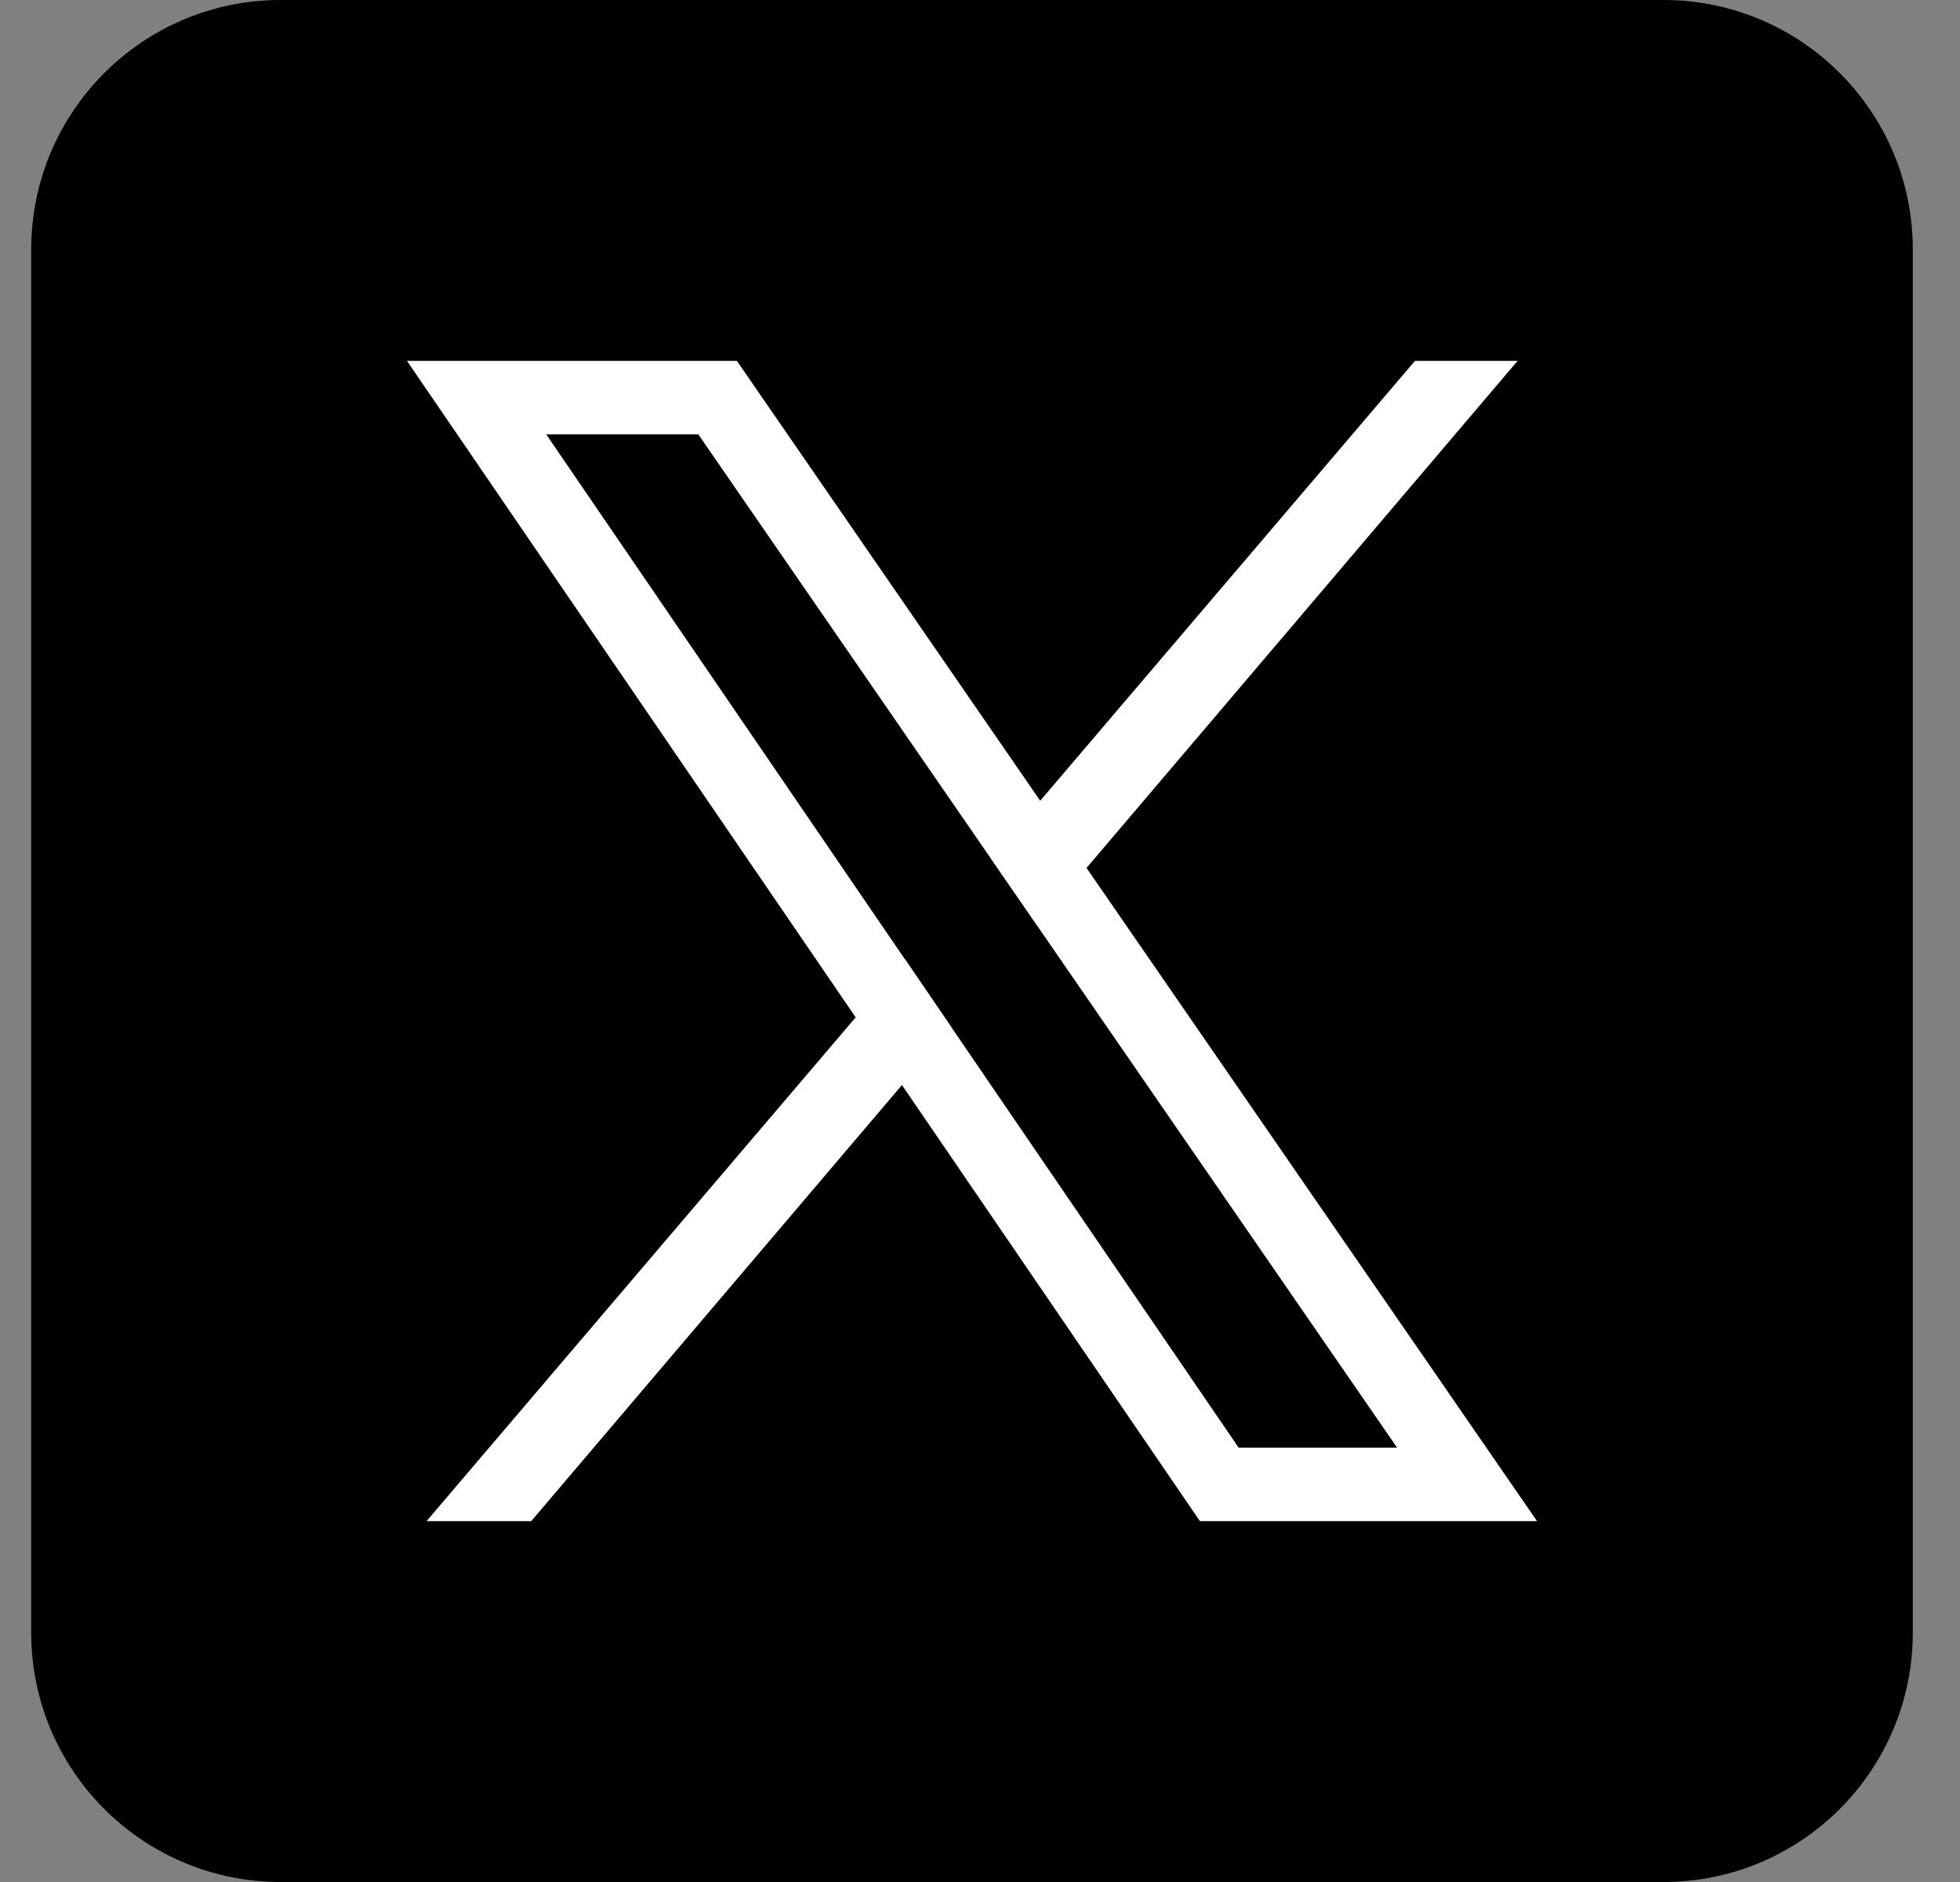
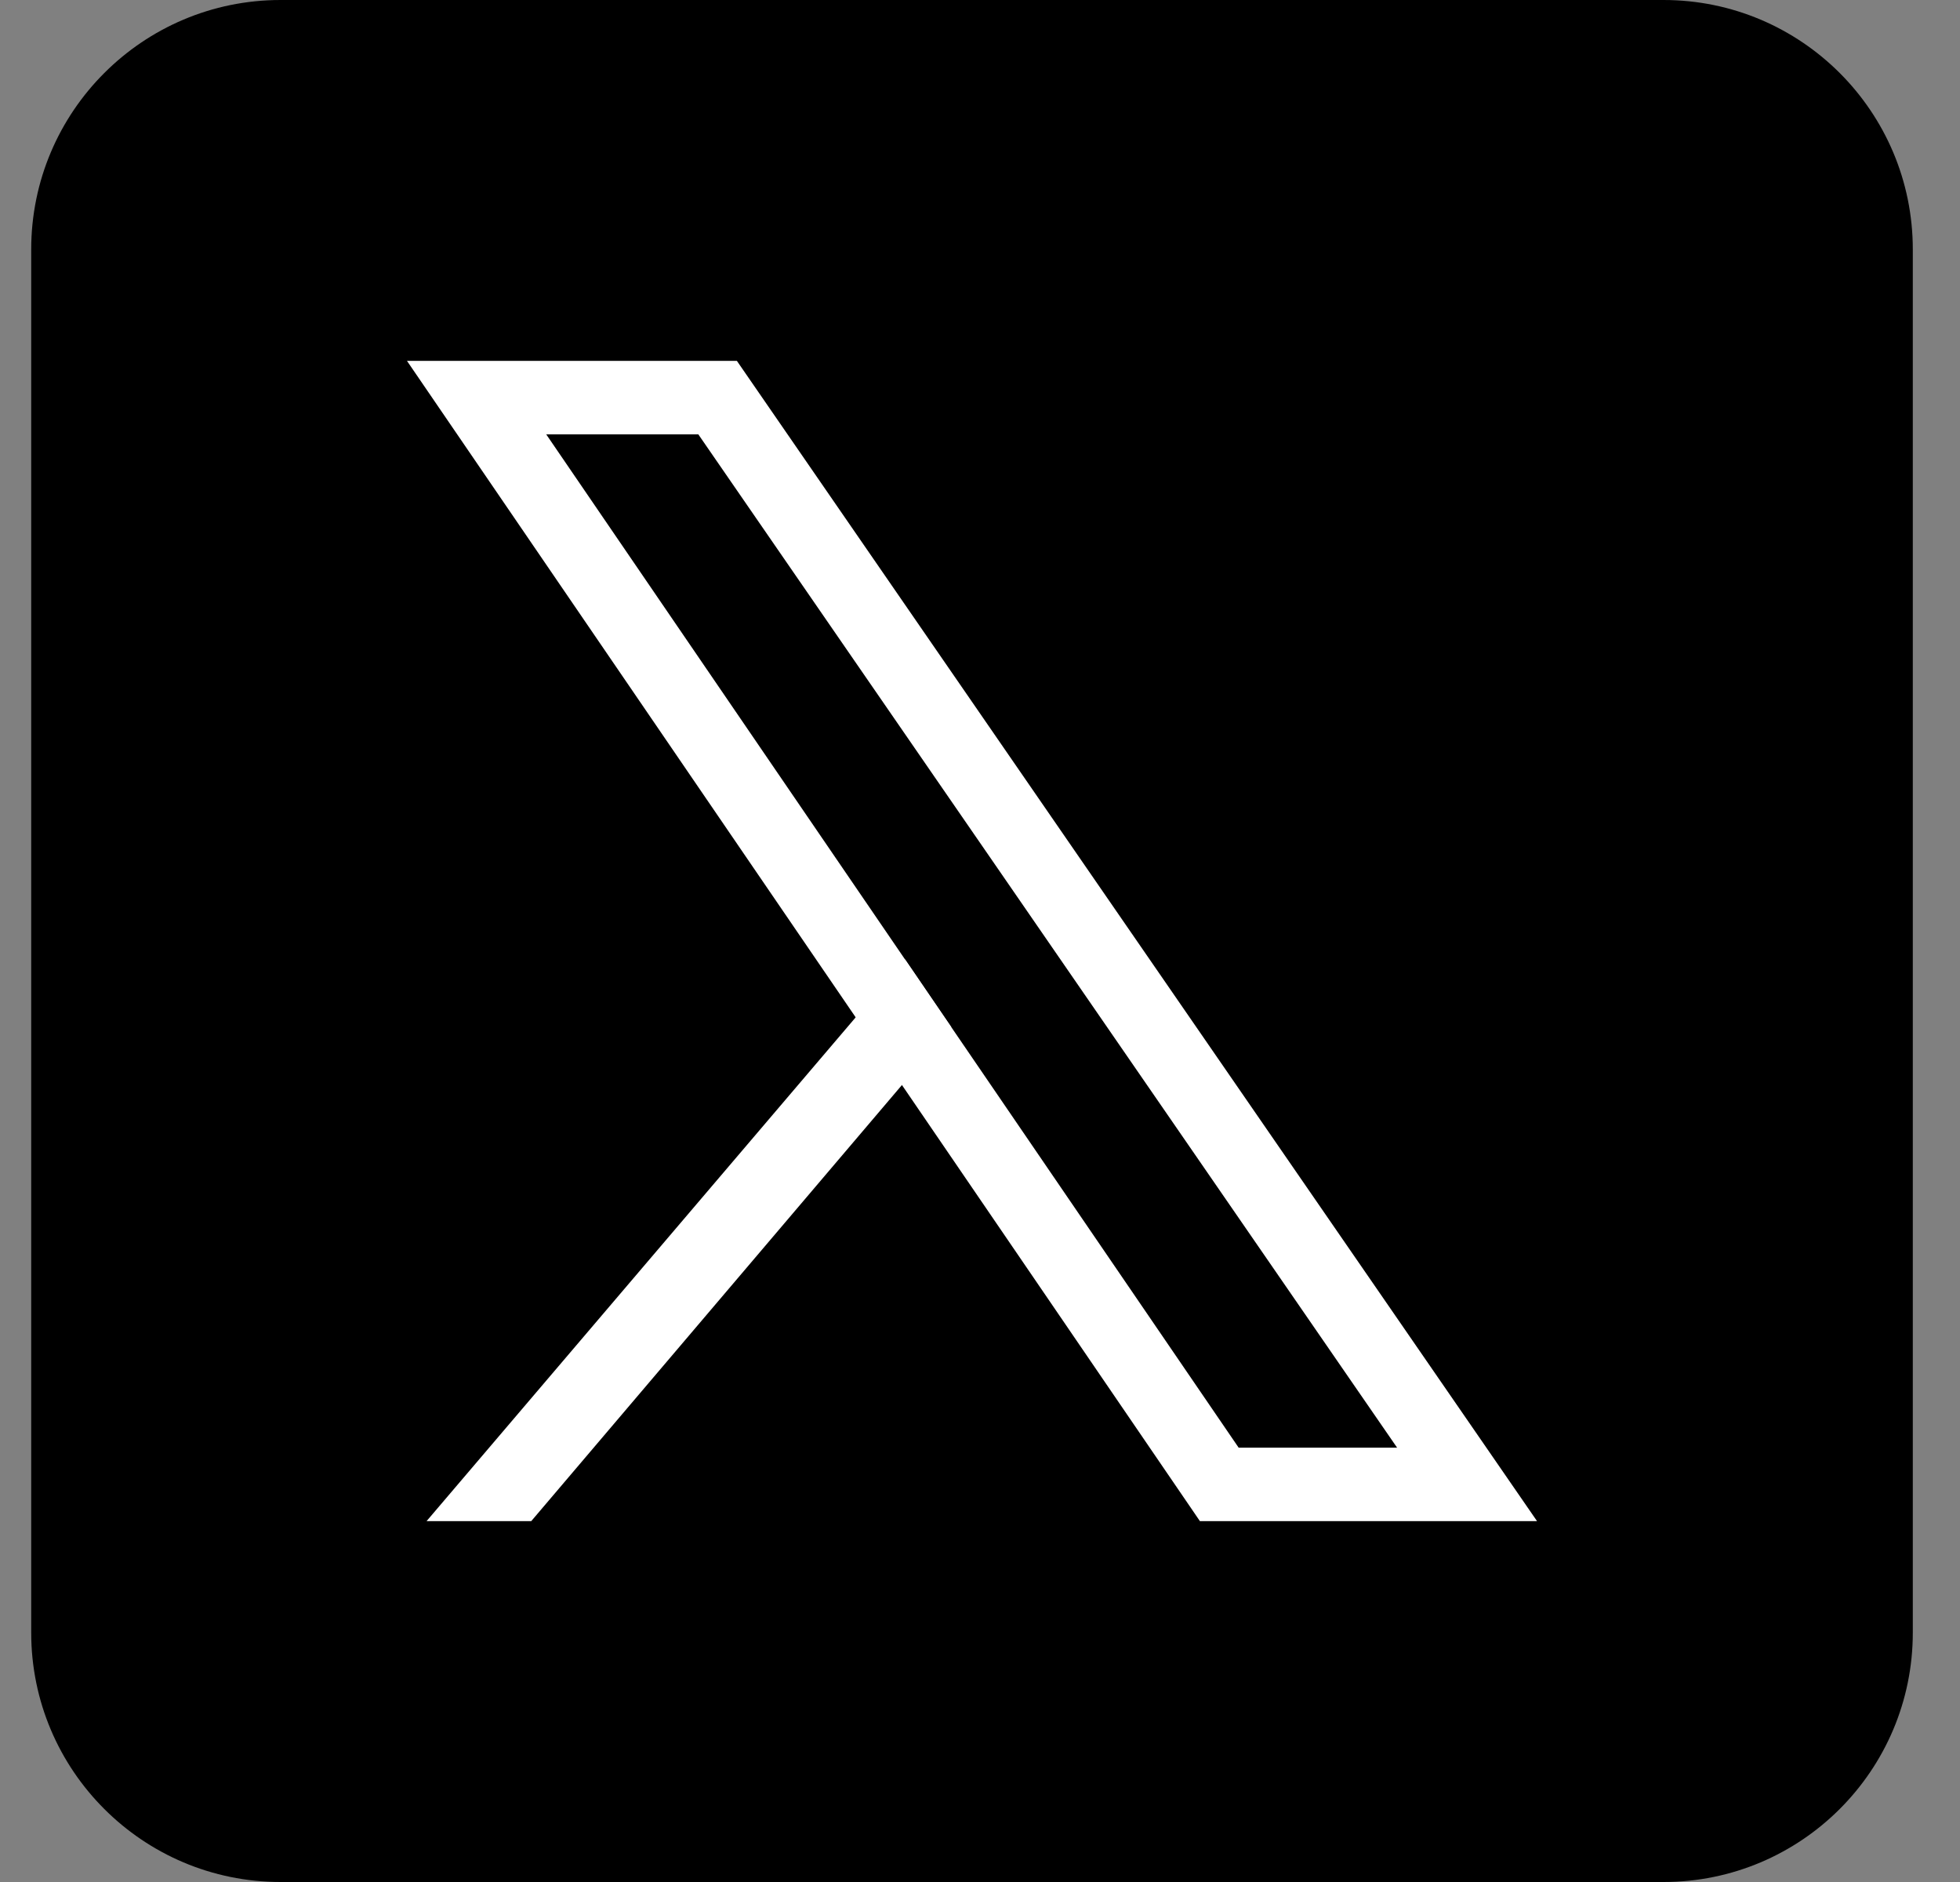
<svg xmlns="http://www.w3.org/2000/svg" width="25" height="24" viewBox="0 0 25 24" fill="none">
  <rect x="0" y="0" width="25" height="24" fill="#808080" stroke="none" />
  <path d="M21.218 24H3.579C1.822 24 0.398 22.576 0.398 20.82V3.181C0.398 1.424 1.822 0 3.579 0H21.218C22.974 0 24.398 1.424 24.398 3.181V20.82C24.398 22.576 22.974 24 21.218 24Z" fill="black" />
  <path d="M13.858 11.067L13.267 10.21L9.399 4.602H5.191L10.914 12.973L11.504 13.836L15.305 19.398H19.605L13.858 11.067ZM12.133 13.097L11.543 12.234L6.967 5.539H8.907L12.639 10.949L13.23 11.806L17.82 18.461H15.799L12.133 13.097Z" fill="white" />
  <path d="M11.544 12.234L12.133 13.097L11.504 13.837L6.776 19.398H5.441L10.914 12.974L11.544 12.234Z" fill="white" />
-   <path d="M19.357 4.602L13.86 11.067L13.232 11.806L12.641 10.949L13.269 10.21L18.048 4.602H19.357Z" fill="white" />
</svg>